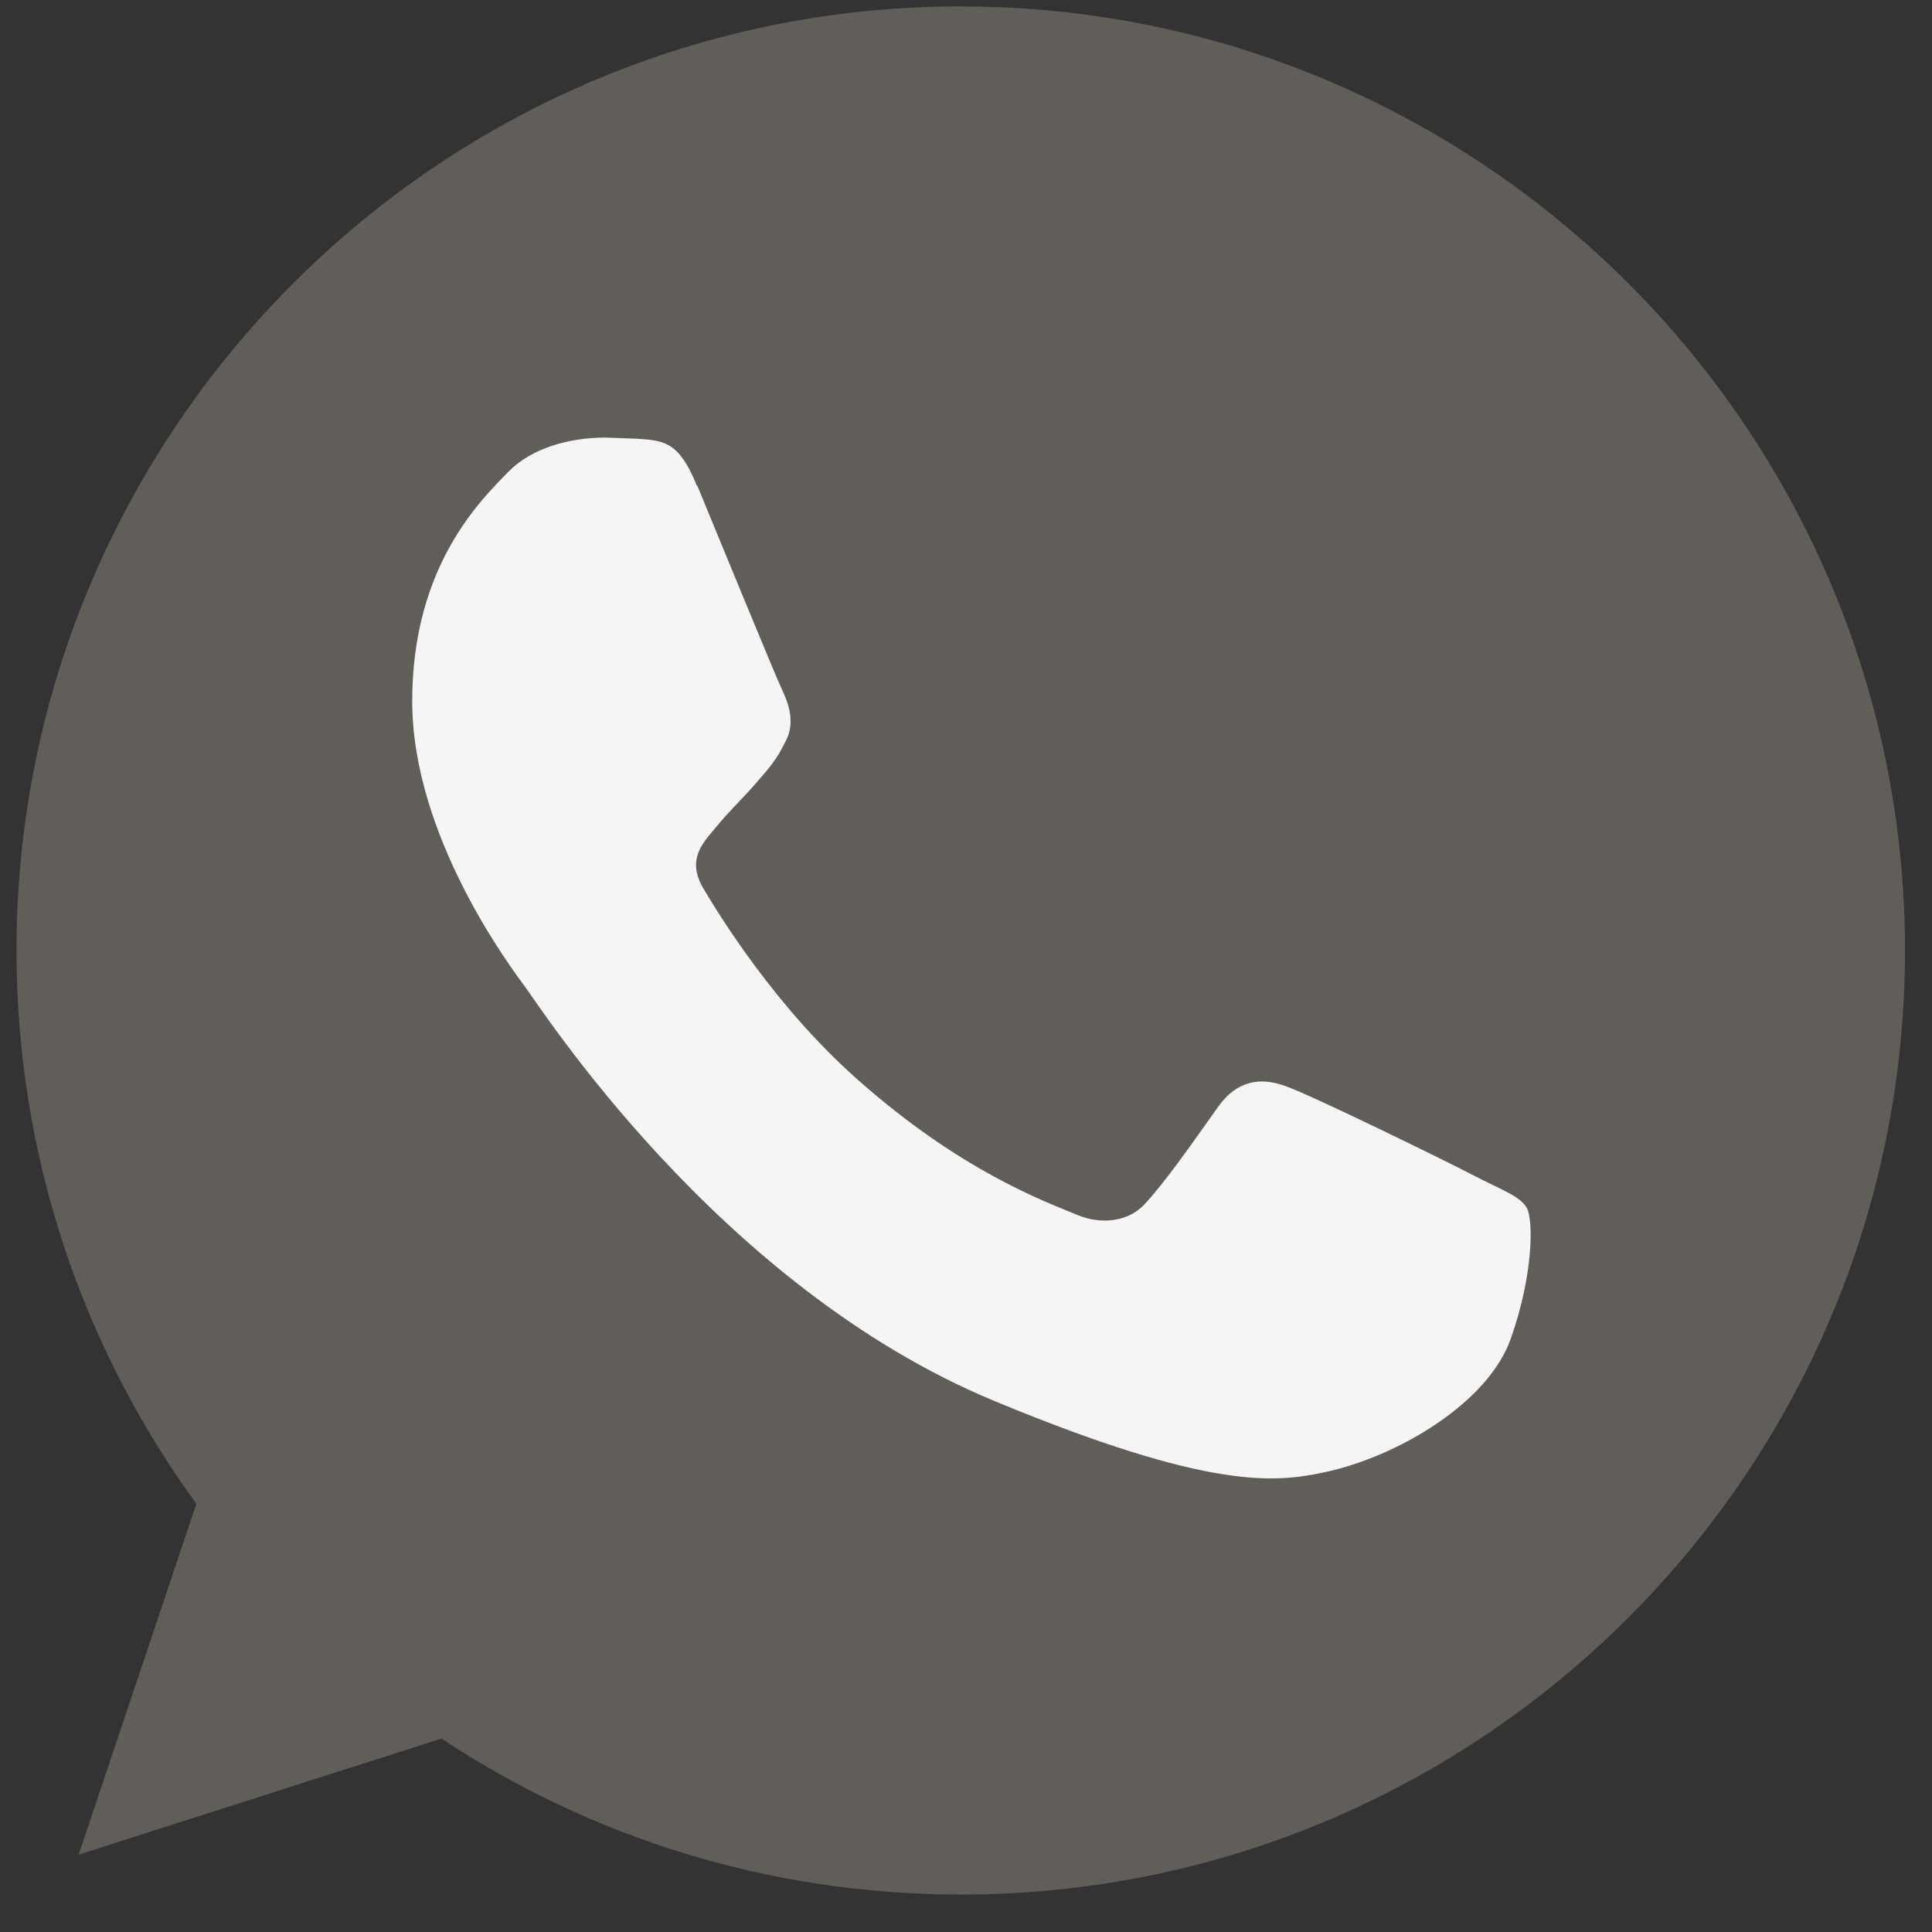
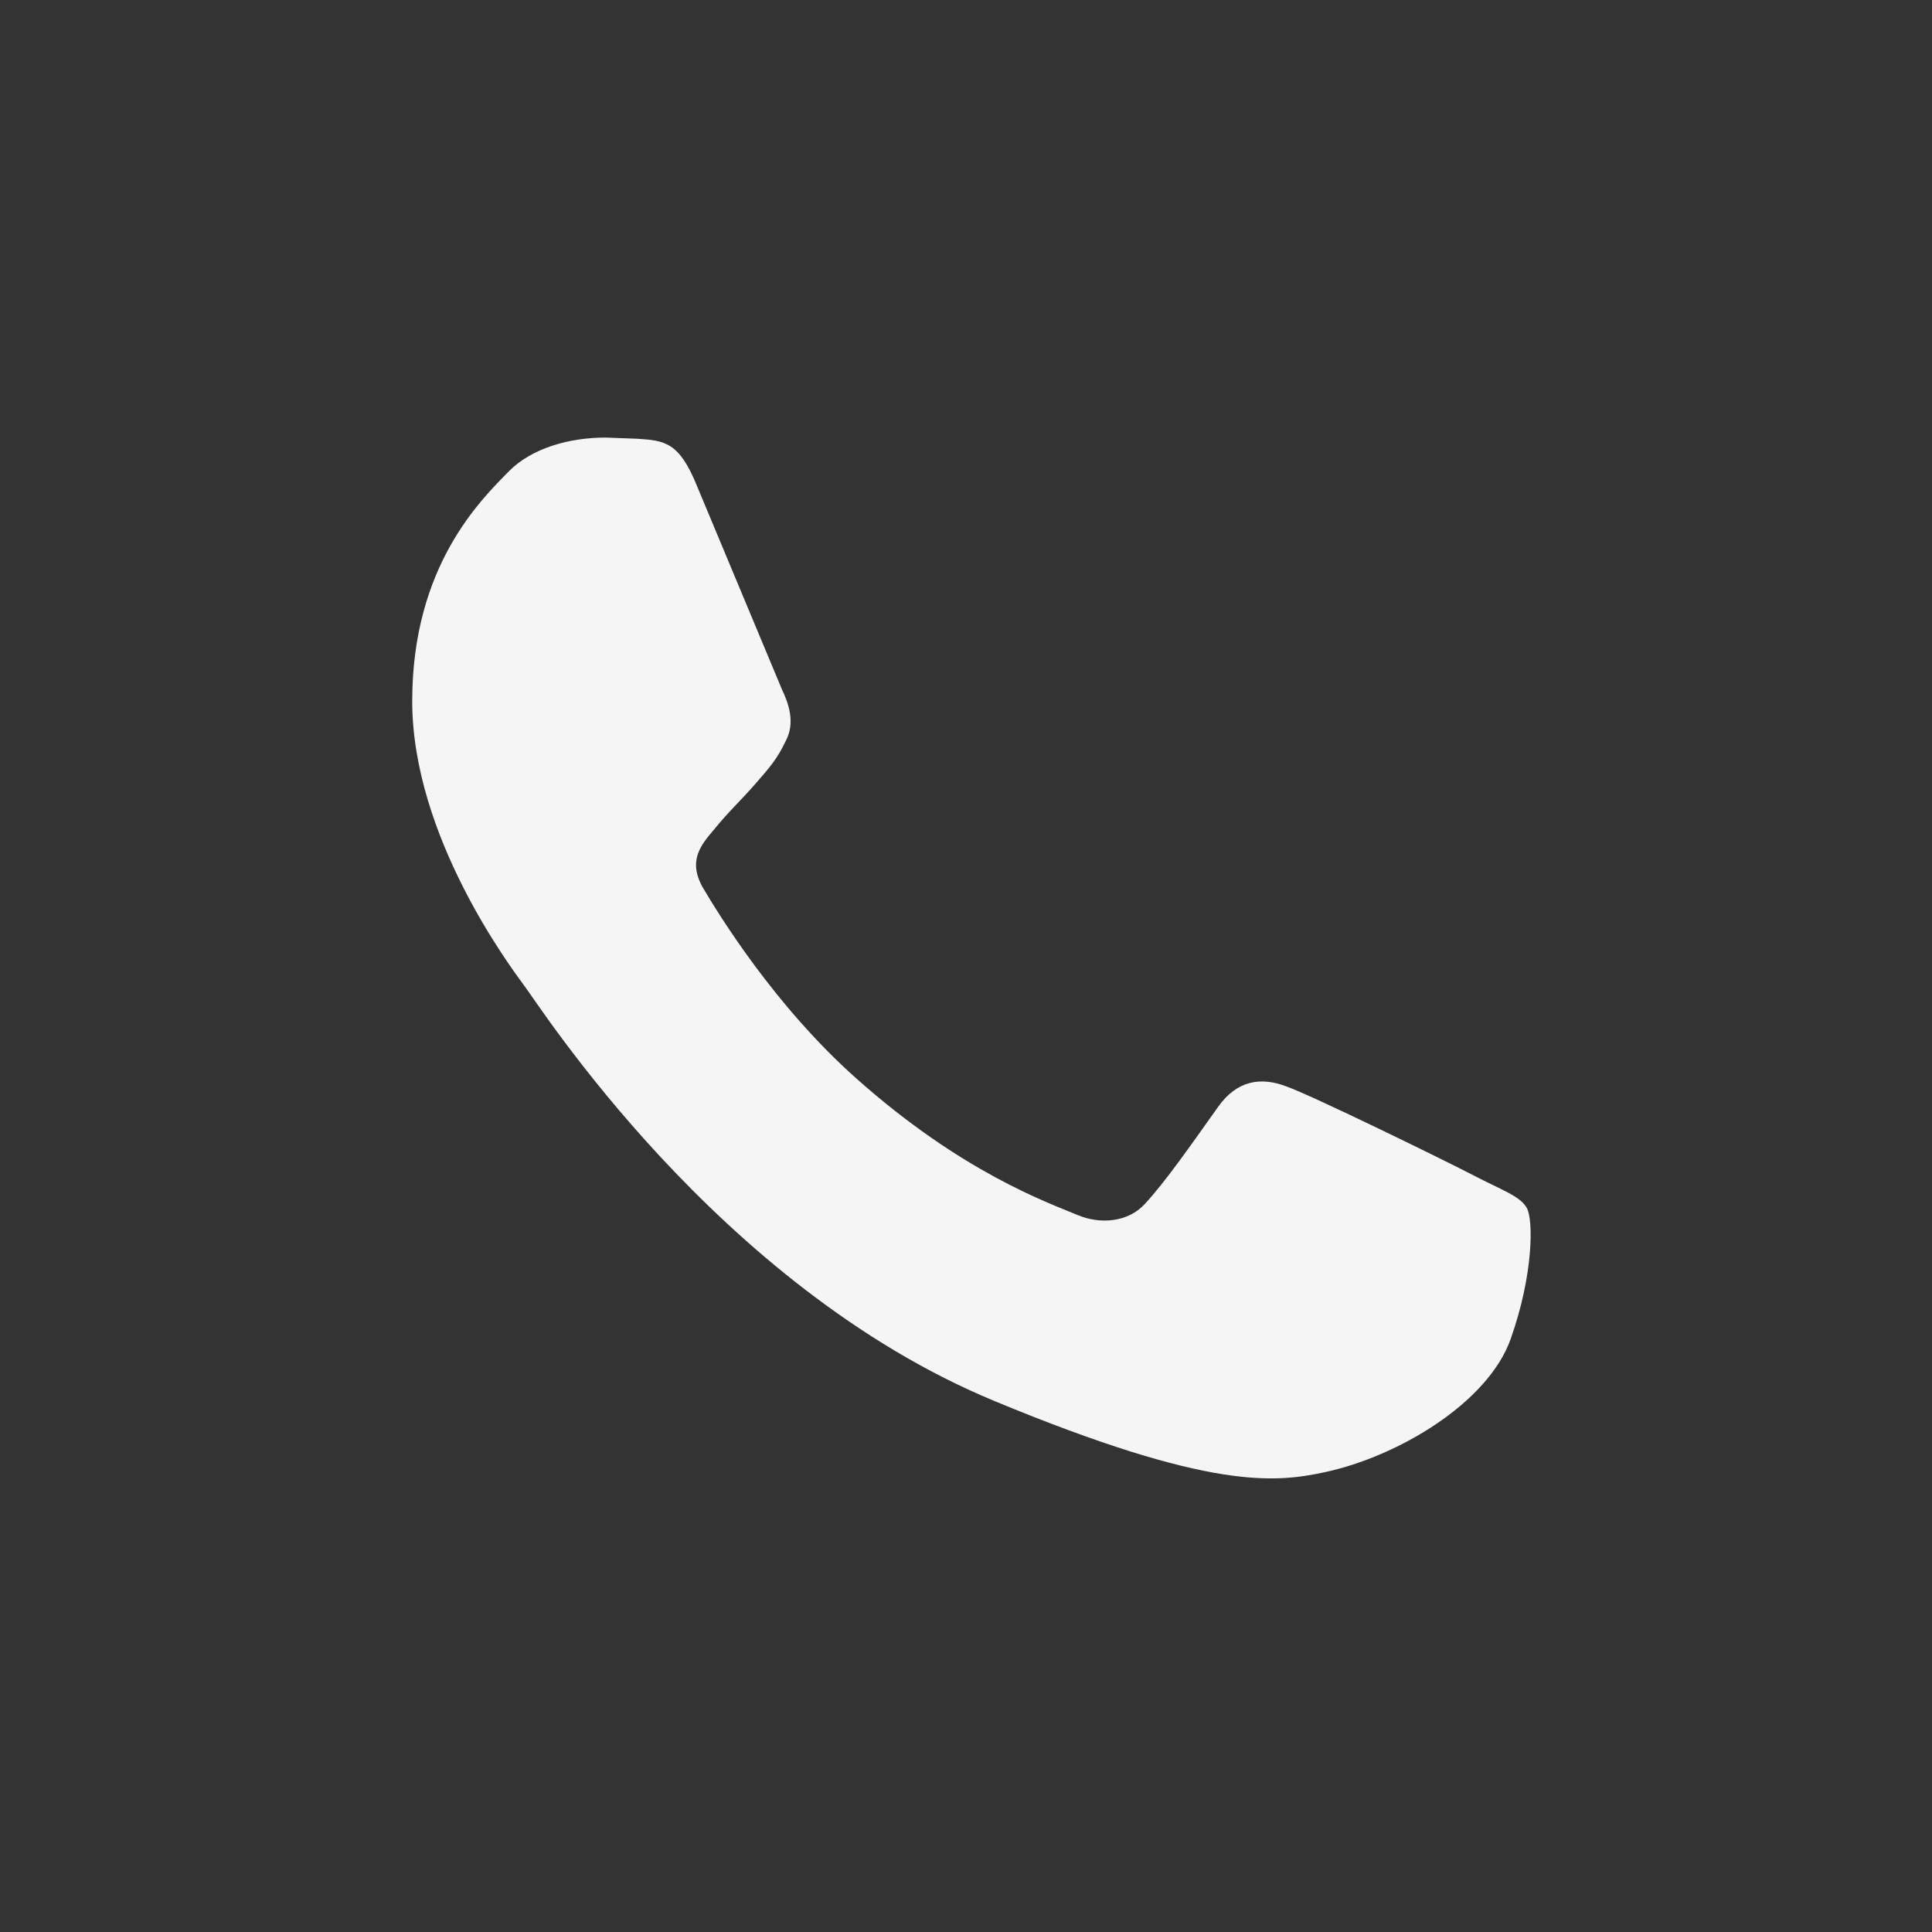
<svg xmlns="http://www.w3.org/2000/svg" width="33" height="33" viewBox="0 0 33 33" fill="none">
  <rect x="0" y="0" width="33" height="33" fill="#333333" stroke="none" />
-   <path d="M16.408 0.109C7.515 0.109 0.282 7.342 0.282 16.234C0.282 19.76 1.42 23.031 3.354 25.686L1.344 31.678L7.541 29.696C10.091 31.384 13.134 32.36 16.414 32.36C25.307 32.36 32.539 25.127 32.539 16.235C32.539 7.343 25.306 0.11 16.414 0.11H16.405L16.408 0.109Z" fill="#615E5A" />
-   <path d="M11.905 8.301C11.602 7.551 11.355 7.524 10.881 7.494L10.341 7.474C9.726 7.474 9.08 7.655 8.691 8.051C8.217 8.536 7.041 9.663 7.041 11.976C7.041 14.29 8.728 16.526 8.957 16.84C9.194 17.142 12.247 21.969 16.987 23.931C20.694 25.467 21.794 25.325 22.637 25.144C23.87 24.879 25.415 23.968 25.804 22.869C26.193 21.77 26.193 20.832 26.078 20.631C25.963 20.429 25.652 20.328 25.178 20.081C24.704 19.834 22.401 18.706 21.964 18.554C21.537 18.393 21.13 18.45 20.807 18.905C20.354 19.541 19.907 20.186 19.547 20.573C19.262 20.876 18.797 20.916 18.409 20.755C17.888 20.537 16.428 20.024 14.628 18.422C13.234 17.182 12.286 15.635 12.011 15.171C11.736 14.697 11.982 14.422 12.2 14.165C12.437 13.871 12.664 13.663 12.902 13.389C13.14 13.115 13.272 12.972 13.424 12.65C13.585 12.347 13.471 12.015 13.357 11.778C13.243 11.541 12.295 9.226 11.907 8.288L11.905 8.301Z" fill="#F5F5F5" />
+   <path d="M11.905 8.301C11.602 7.551 11.355 7.524 10.881 7.494L10.341 7.474C9.726 7.474 9.08 7.655 8.691 8.051C8.217 8.536 7.041 9.663 7.041 11.976C7.041 14.29 8.728 16.526 8.957 16.84C9.194 17.142 12.247 21.969 16.987 23.931C20.694 25.467 21.794 25.325 22.637 25.144C23.87 24.879 25.415 23.968 25.804 22.869C26.193 21.77 26.193 20.832 26.078 20.631C25.963 20.429 25.652 20.328 25.178 20.081C24.704 19.834 22.401 18.706 21.964 18.554C21.537 18.393 21.13 18.45 20.807 18.905C20.354 19.541 19.907 20.186 19.547 20.573C19.262 20.876 18.797 20.916 18.409 20.755C17.888 20.537 16.428 20.024 14.628 18.422C13.234 17.182 12.286 15.635 12.011 15.171C11.736 14.697 11.982 14.422 12.2 14.165C12.437 13.871 12.664 13.663 12.902 13.389C13.14 13.115 13.272 12.972 13.424 12.65C13.585 12.347 13.471 12.015 13.357 11.778L11.905 8.301Z" fill="#F5F5F5" />
</svg>